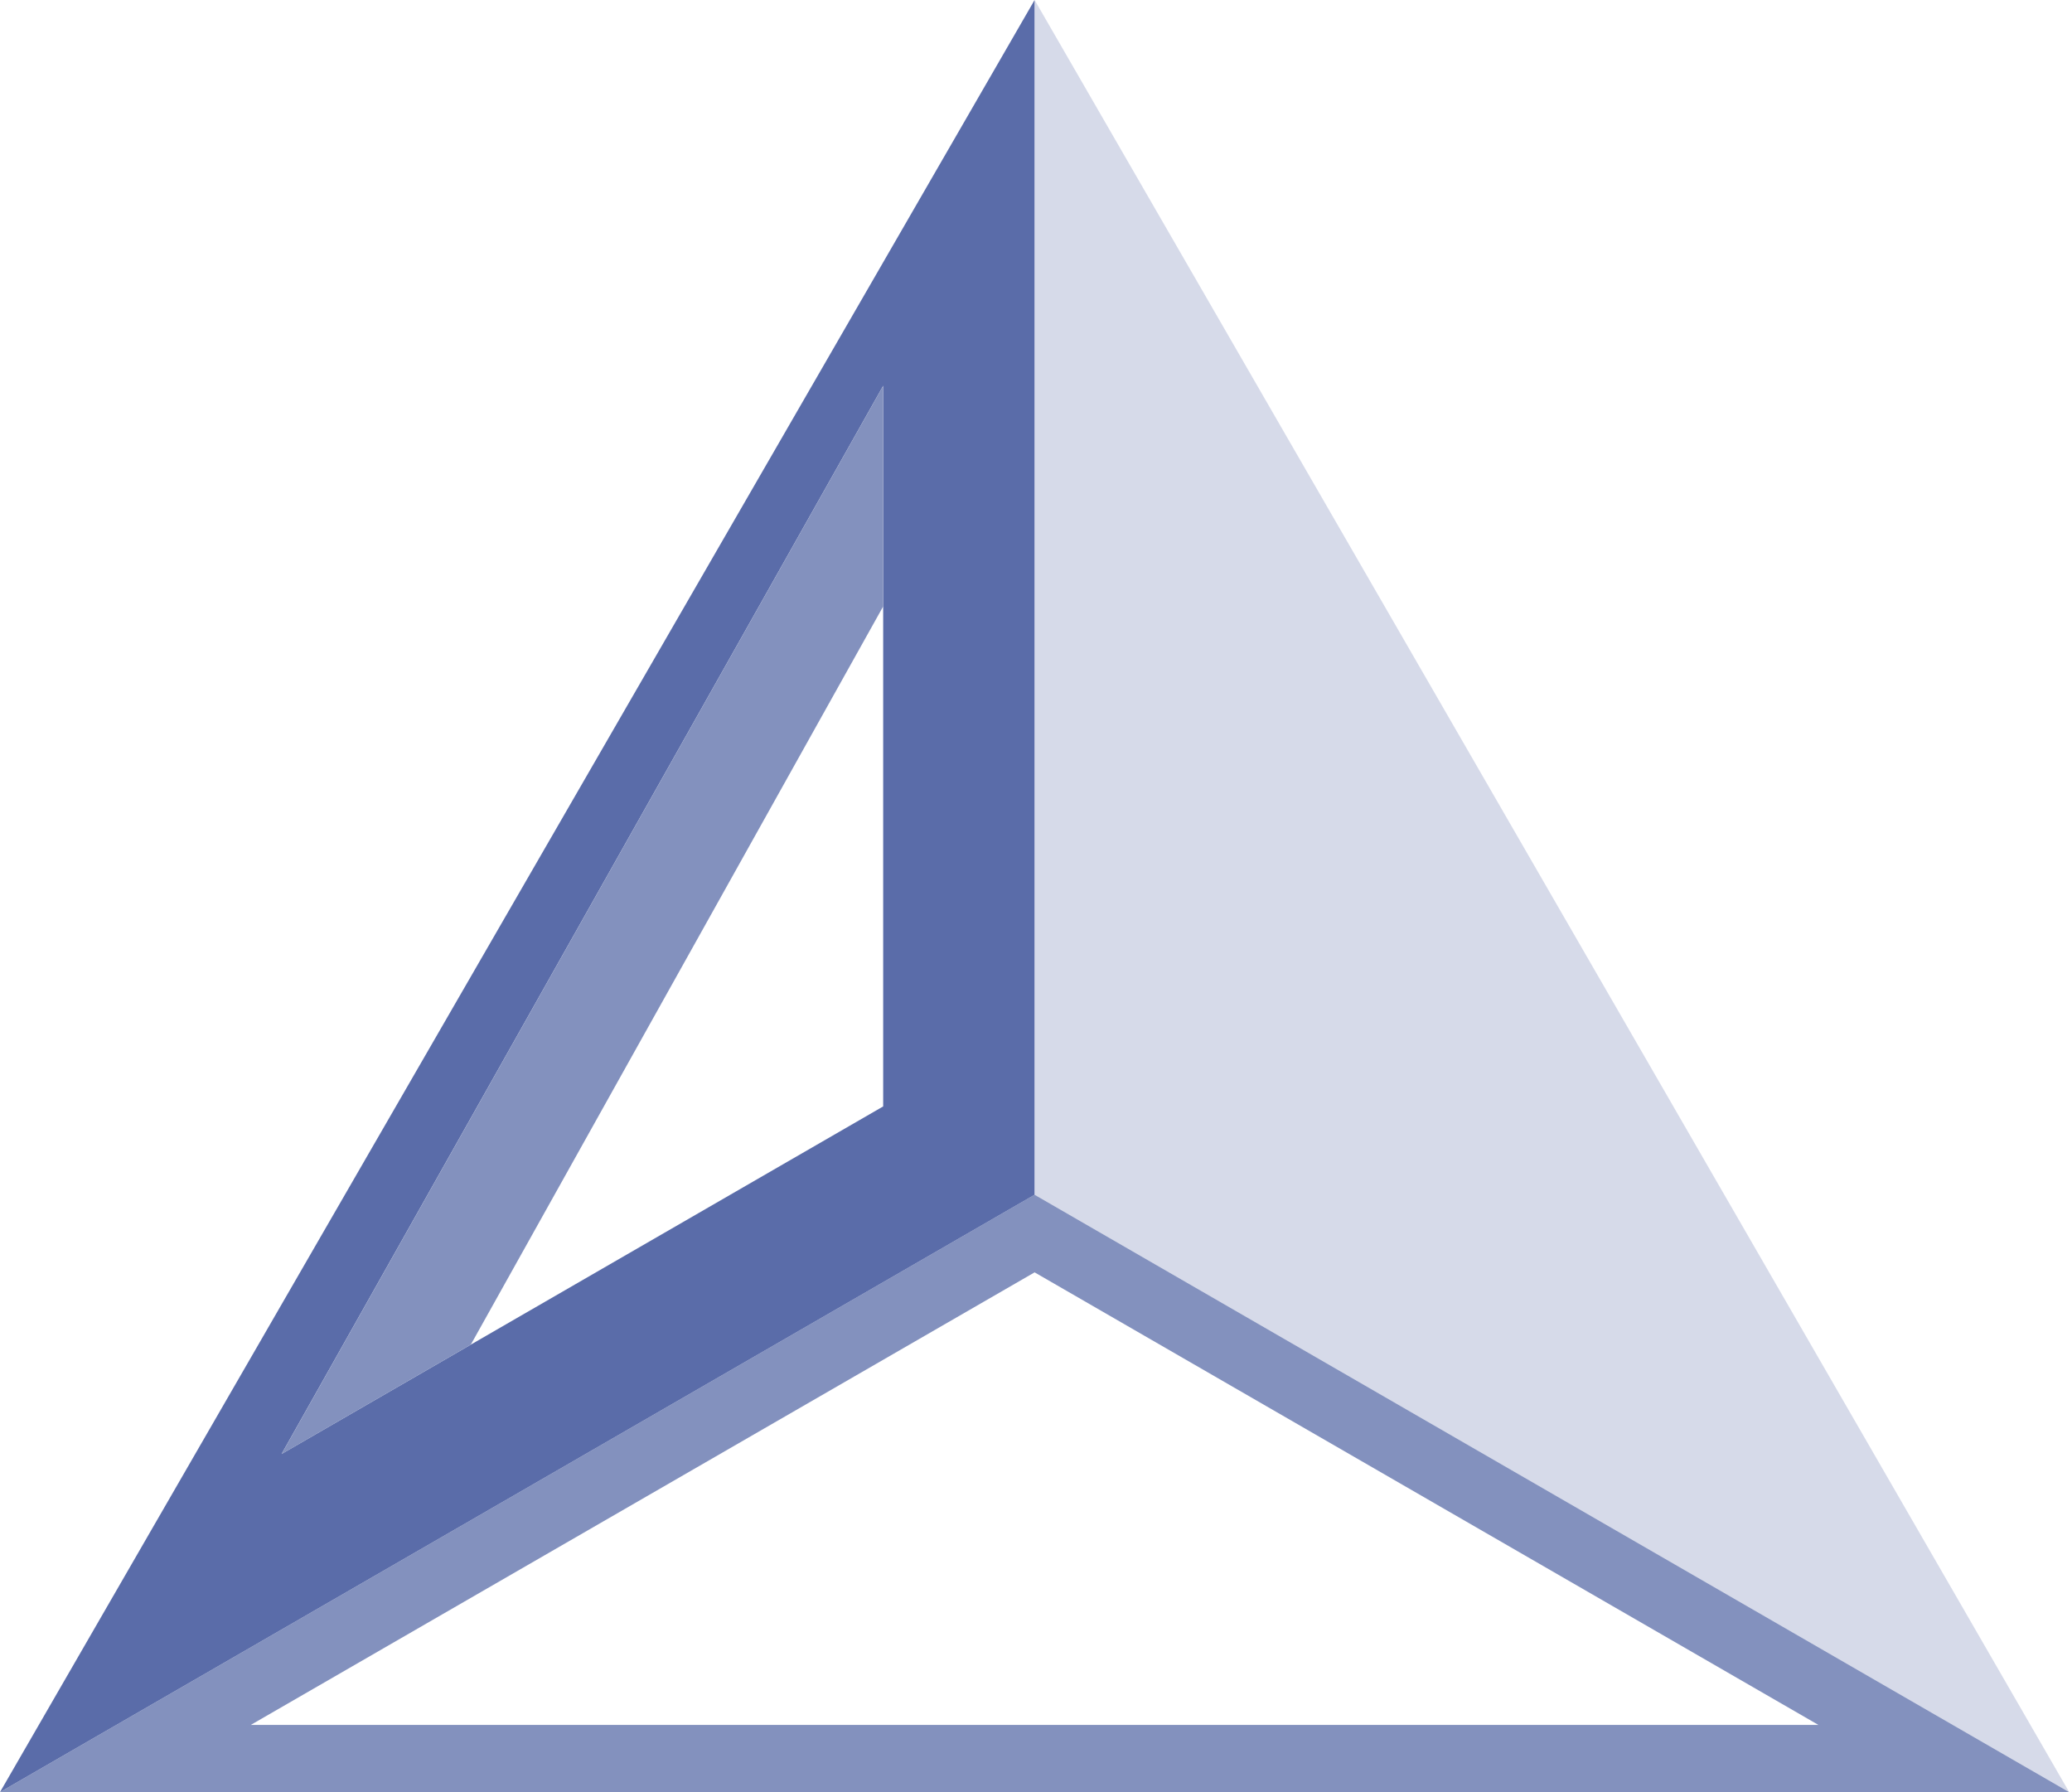
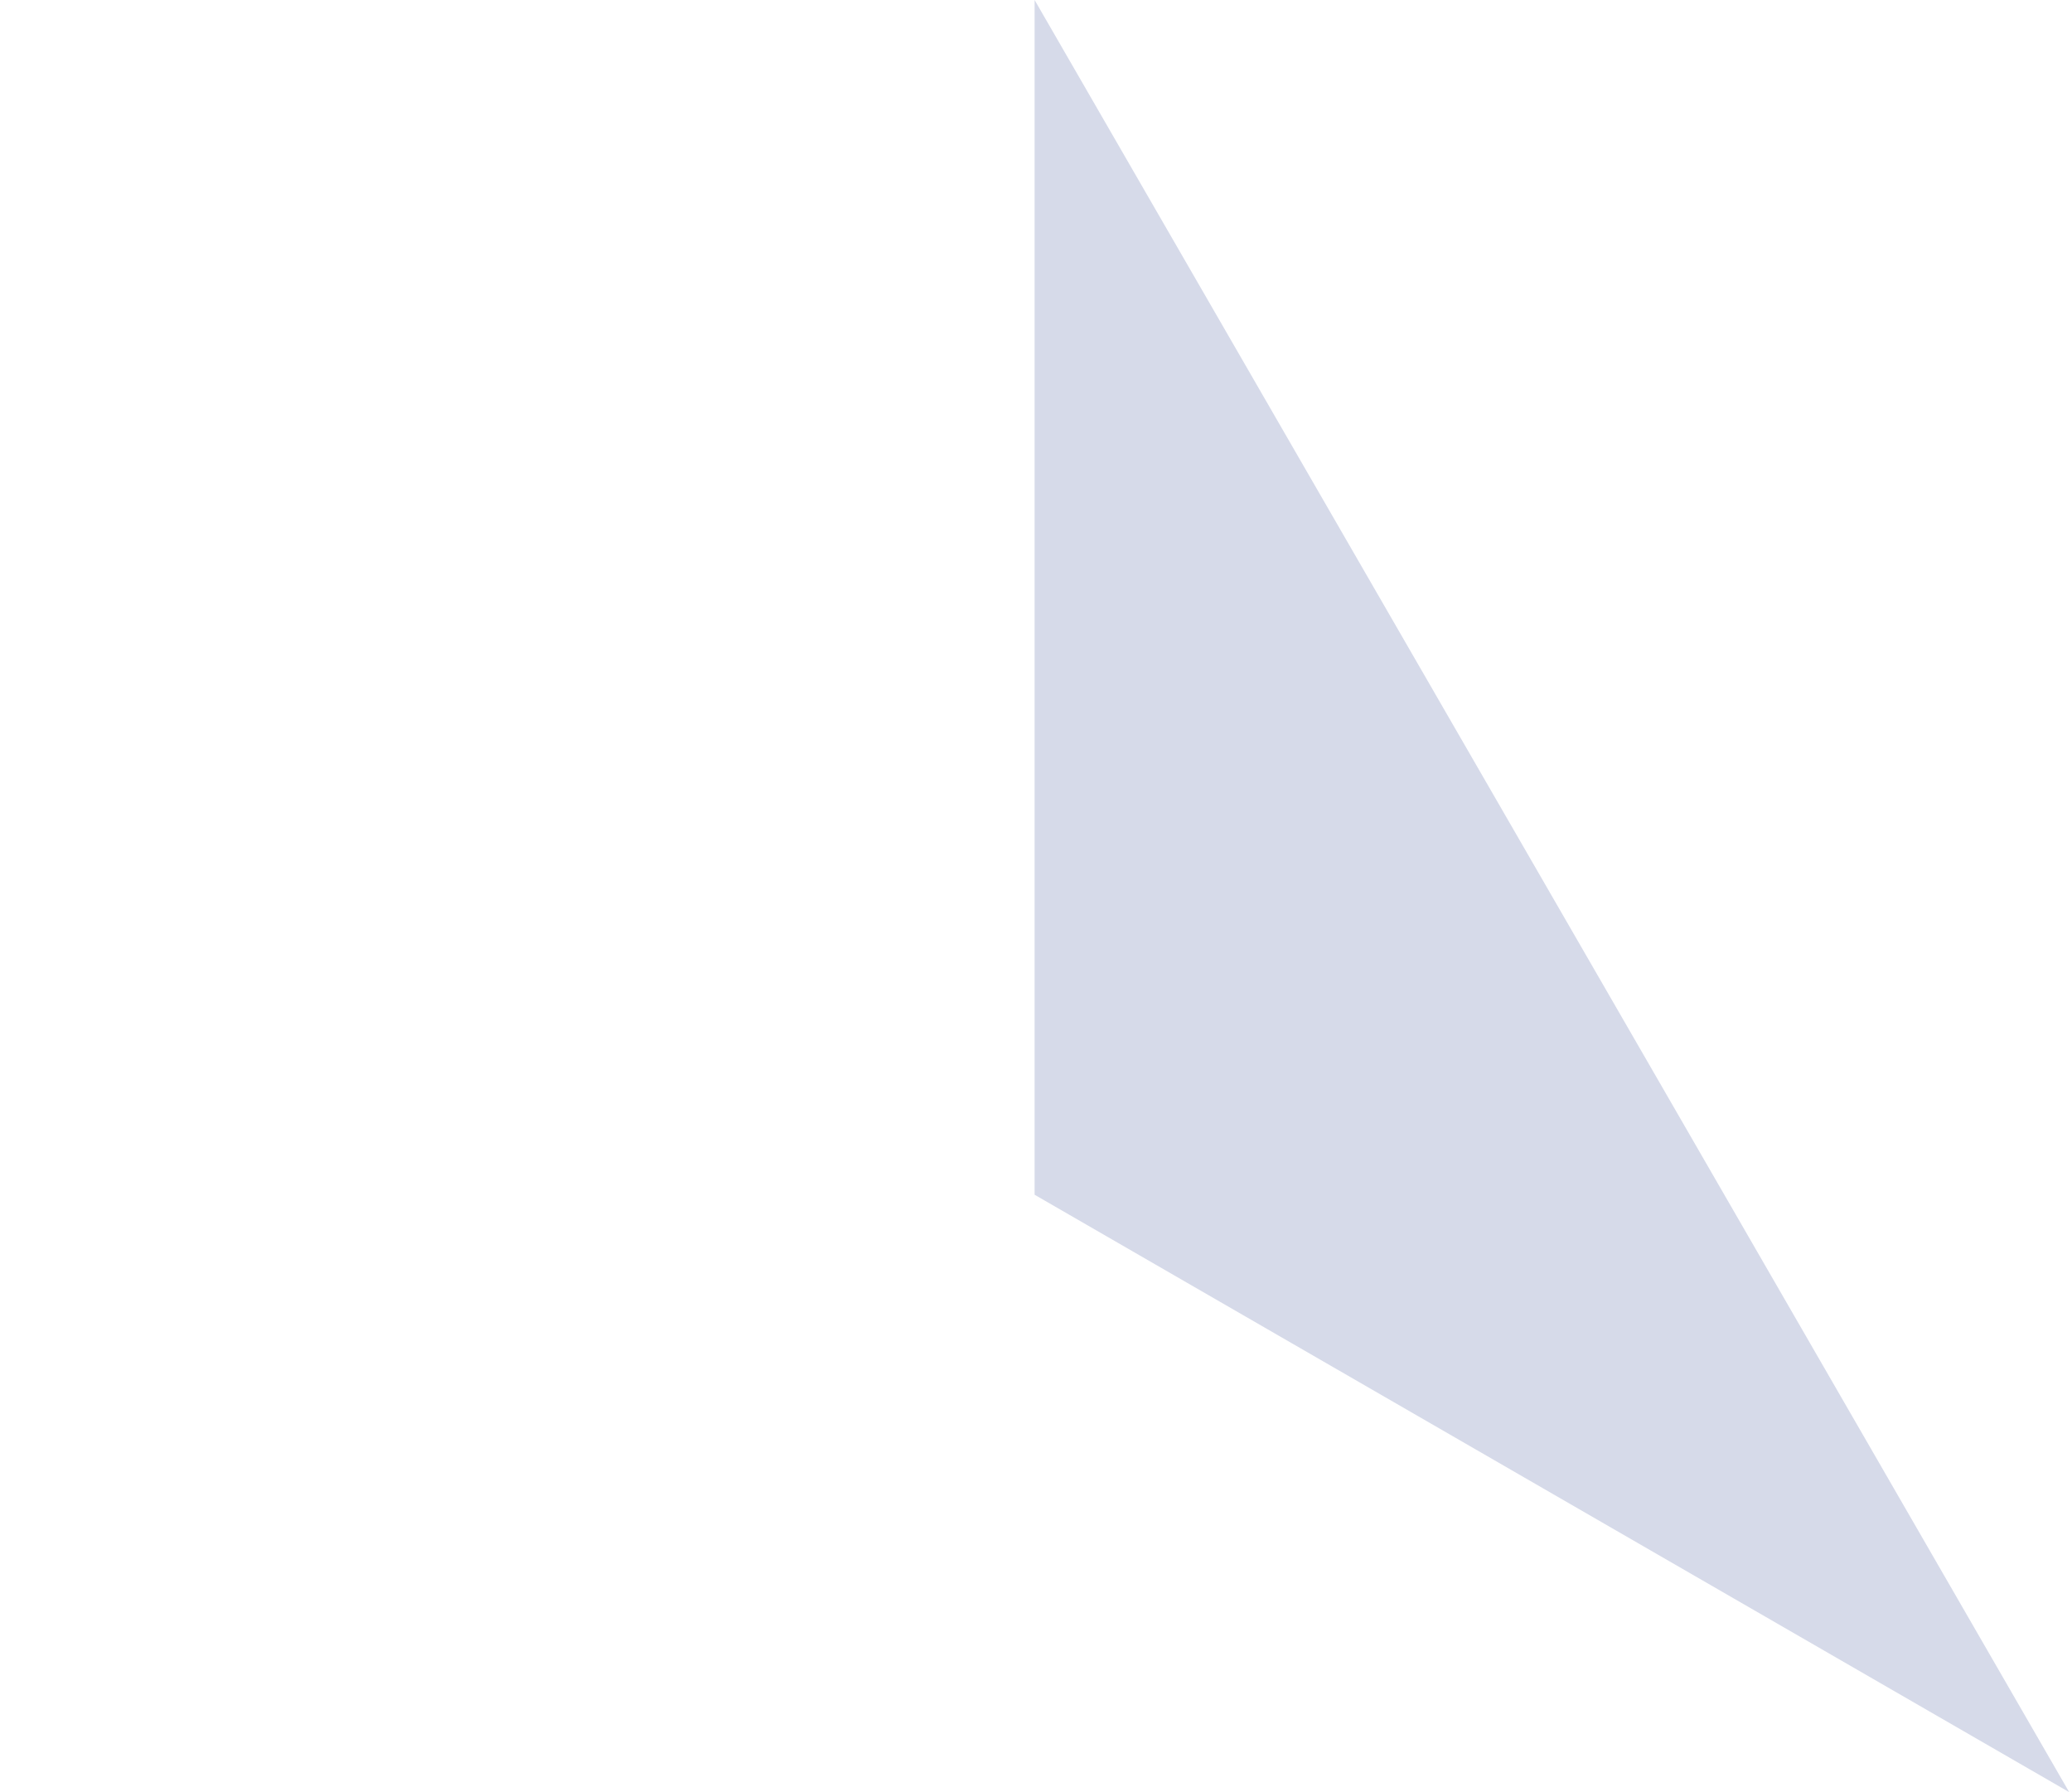
<svg xmlns="http://www.w3.org/2000/svg" width="370" height="320" viewBox="0 0 370 320" fill="none">
  <path d="M184.75 0V213.33L369.5 320L184.75 0Z" fill="#D6DAE9" />
-   <path d="M184.75 227.19L324.72 308H44.78L184.75 227.19ZM184.75 213.33L0 320H369.5L184.75 213.33Z" fill="#8391BE" />
-   <path d="M184.75 0L0 320L184.74 213.34V0H184.75ZM157.71 68.89V197.56L50.29 259.61L157.71 68.89Z" fill="#5A6CA9" />
-   <path d="M157.71 108.28L84.07 240.1L50.29 259.62L157.71 68.89V108.28Z" fill="#8391BE" />
</svg>